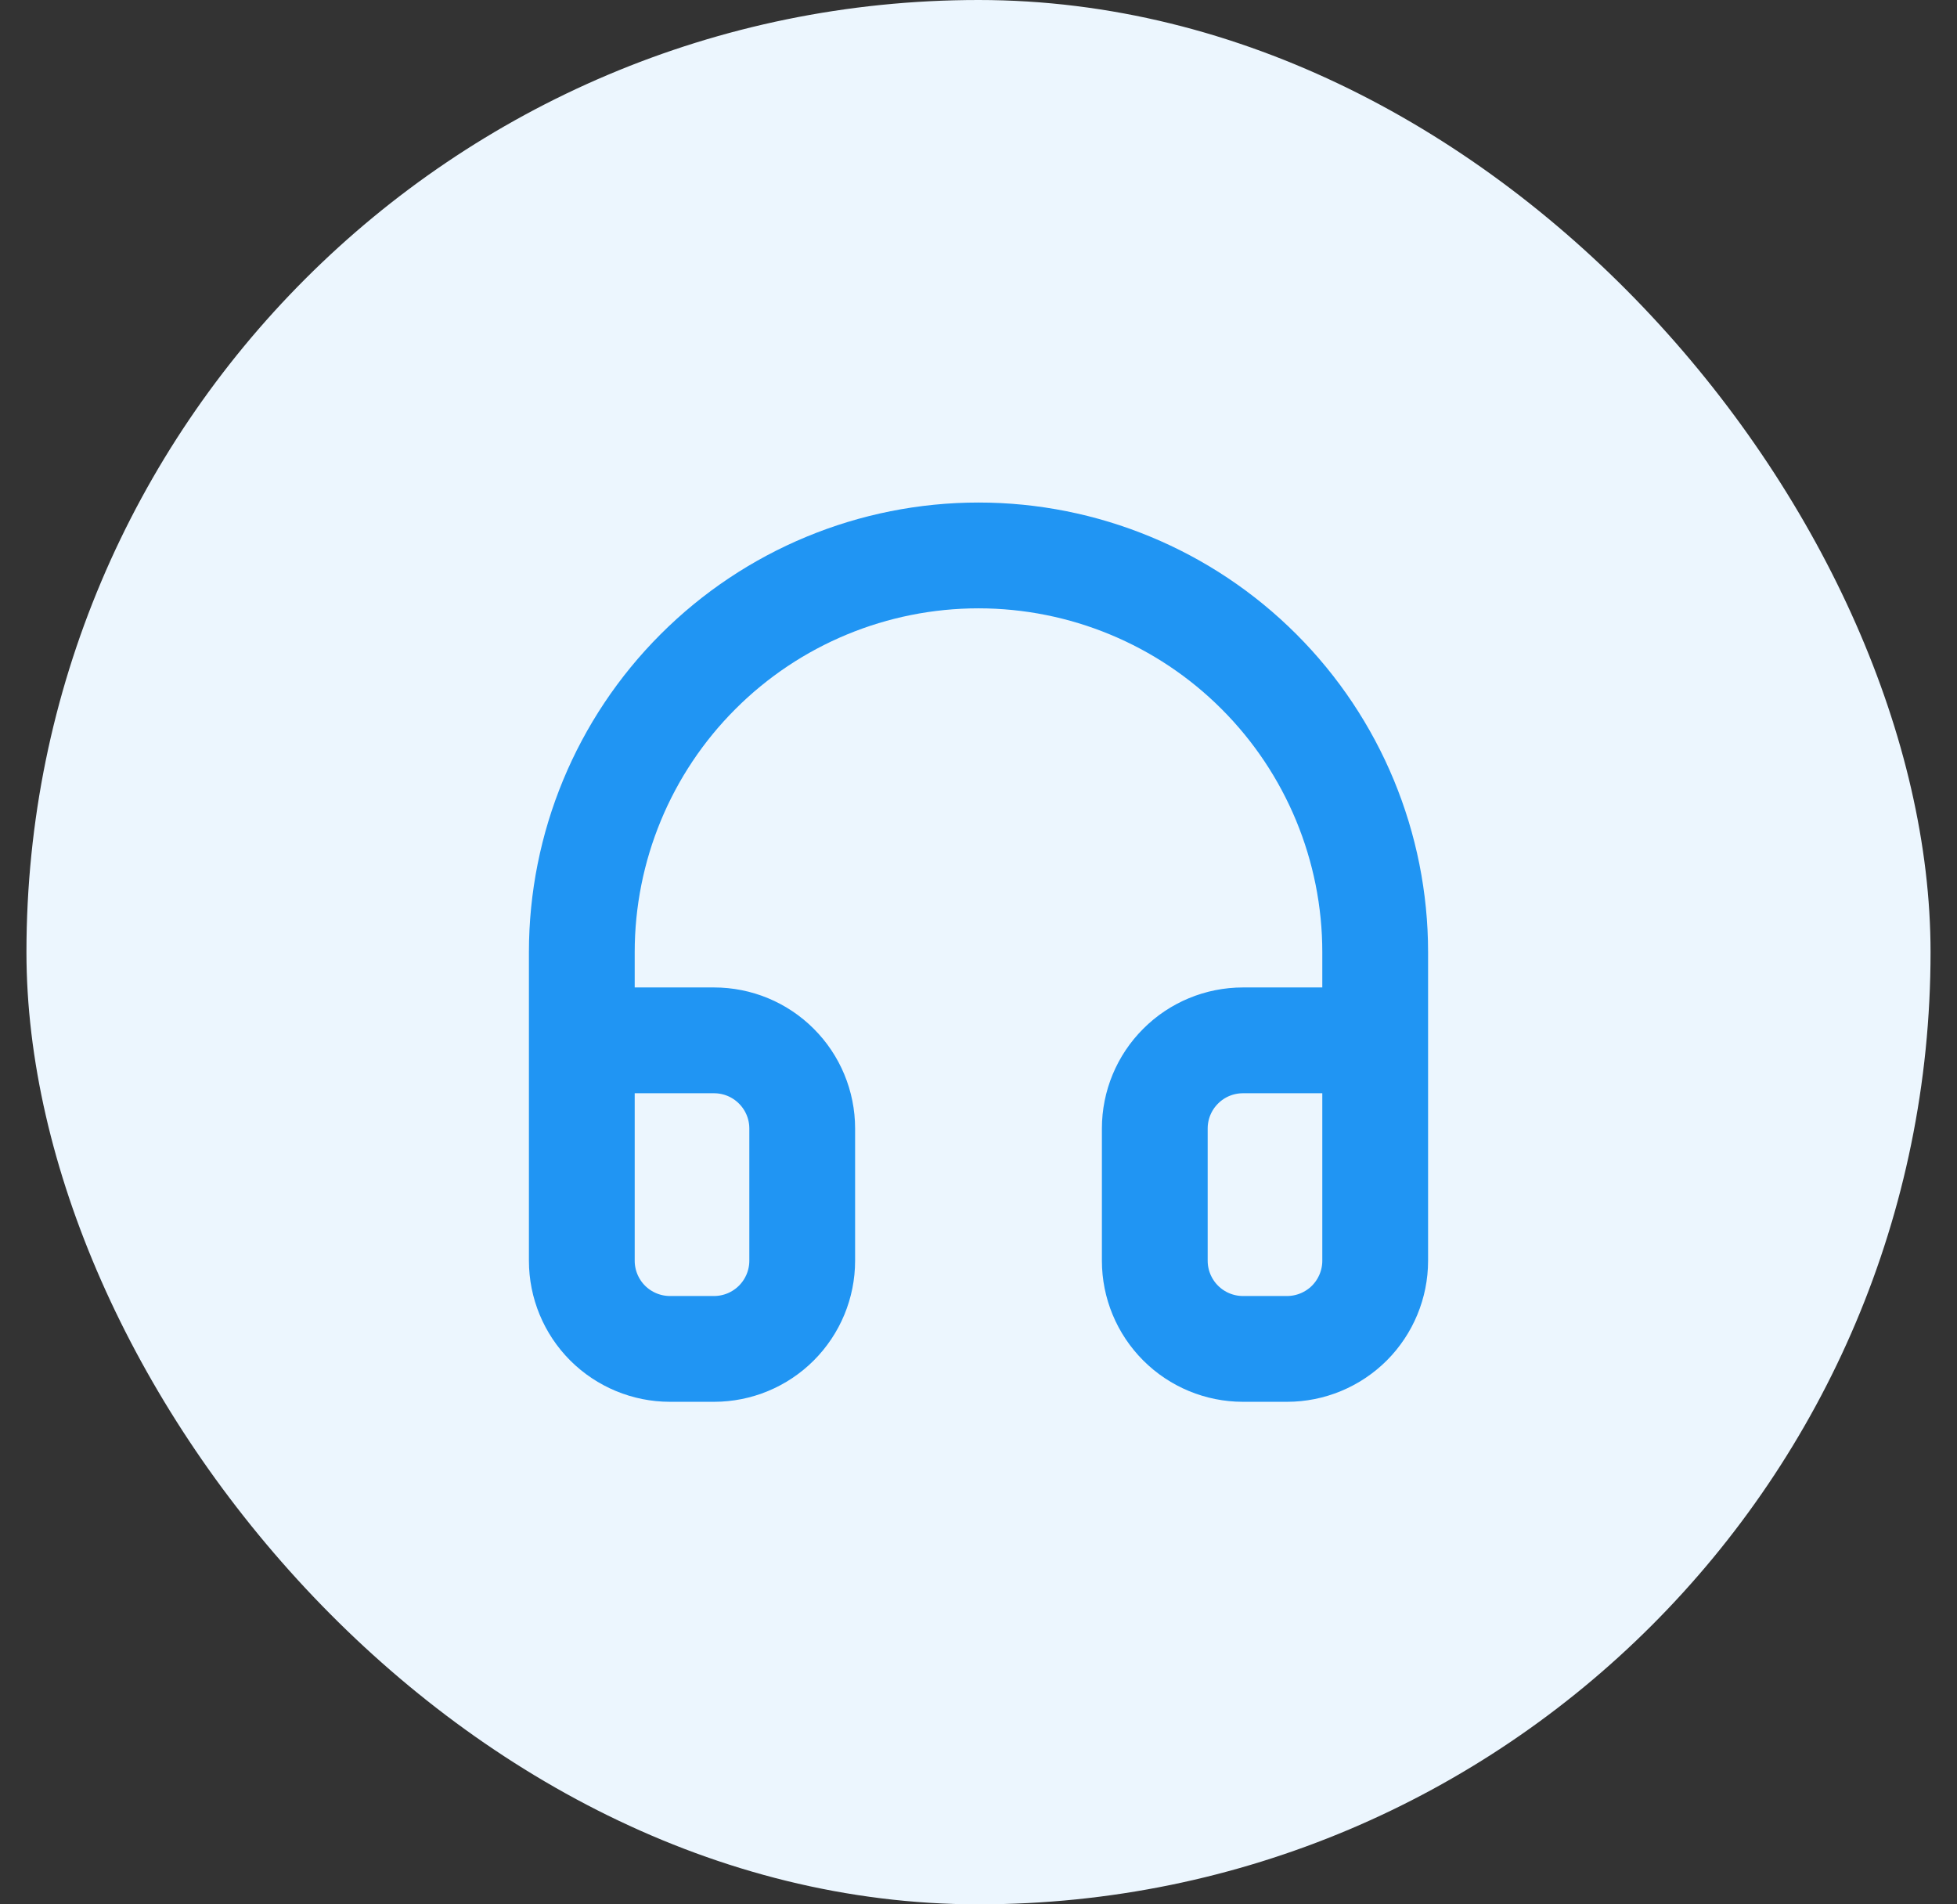
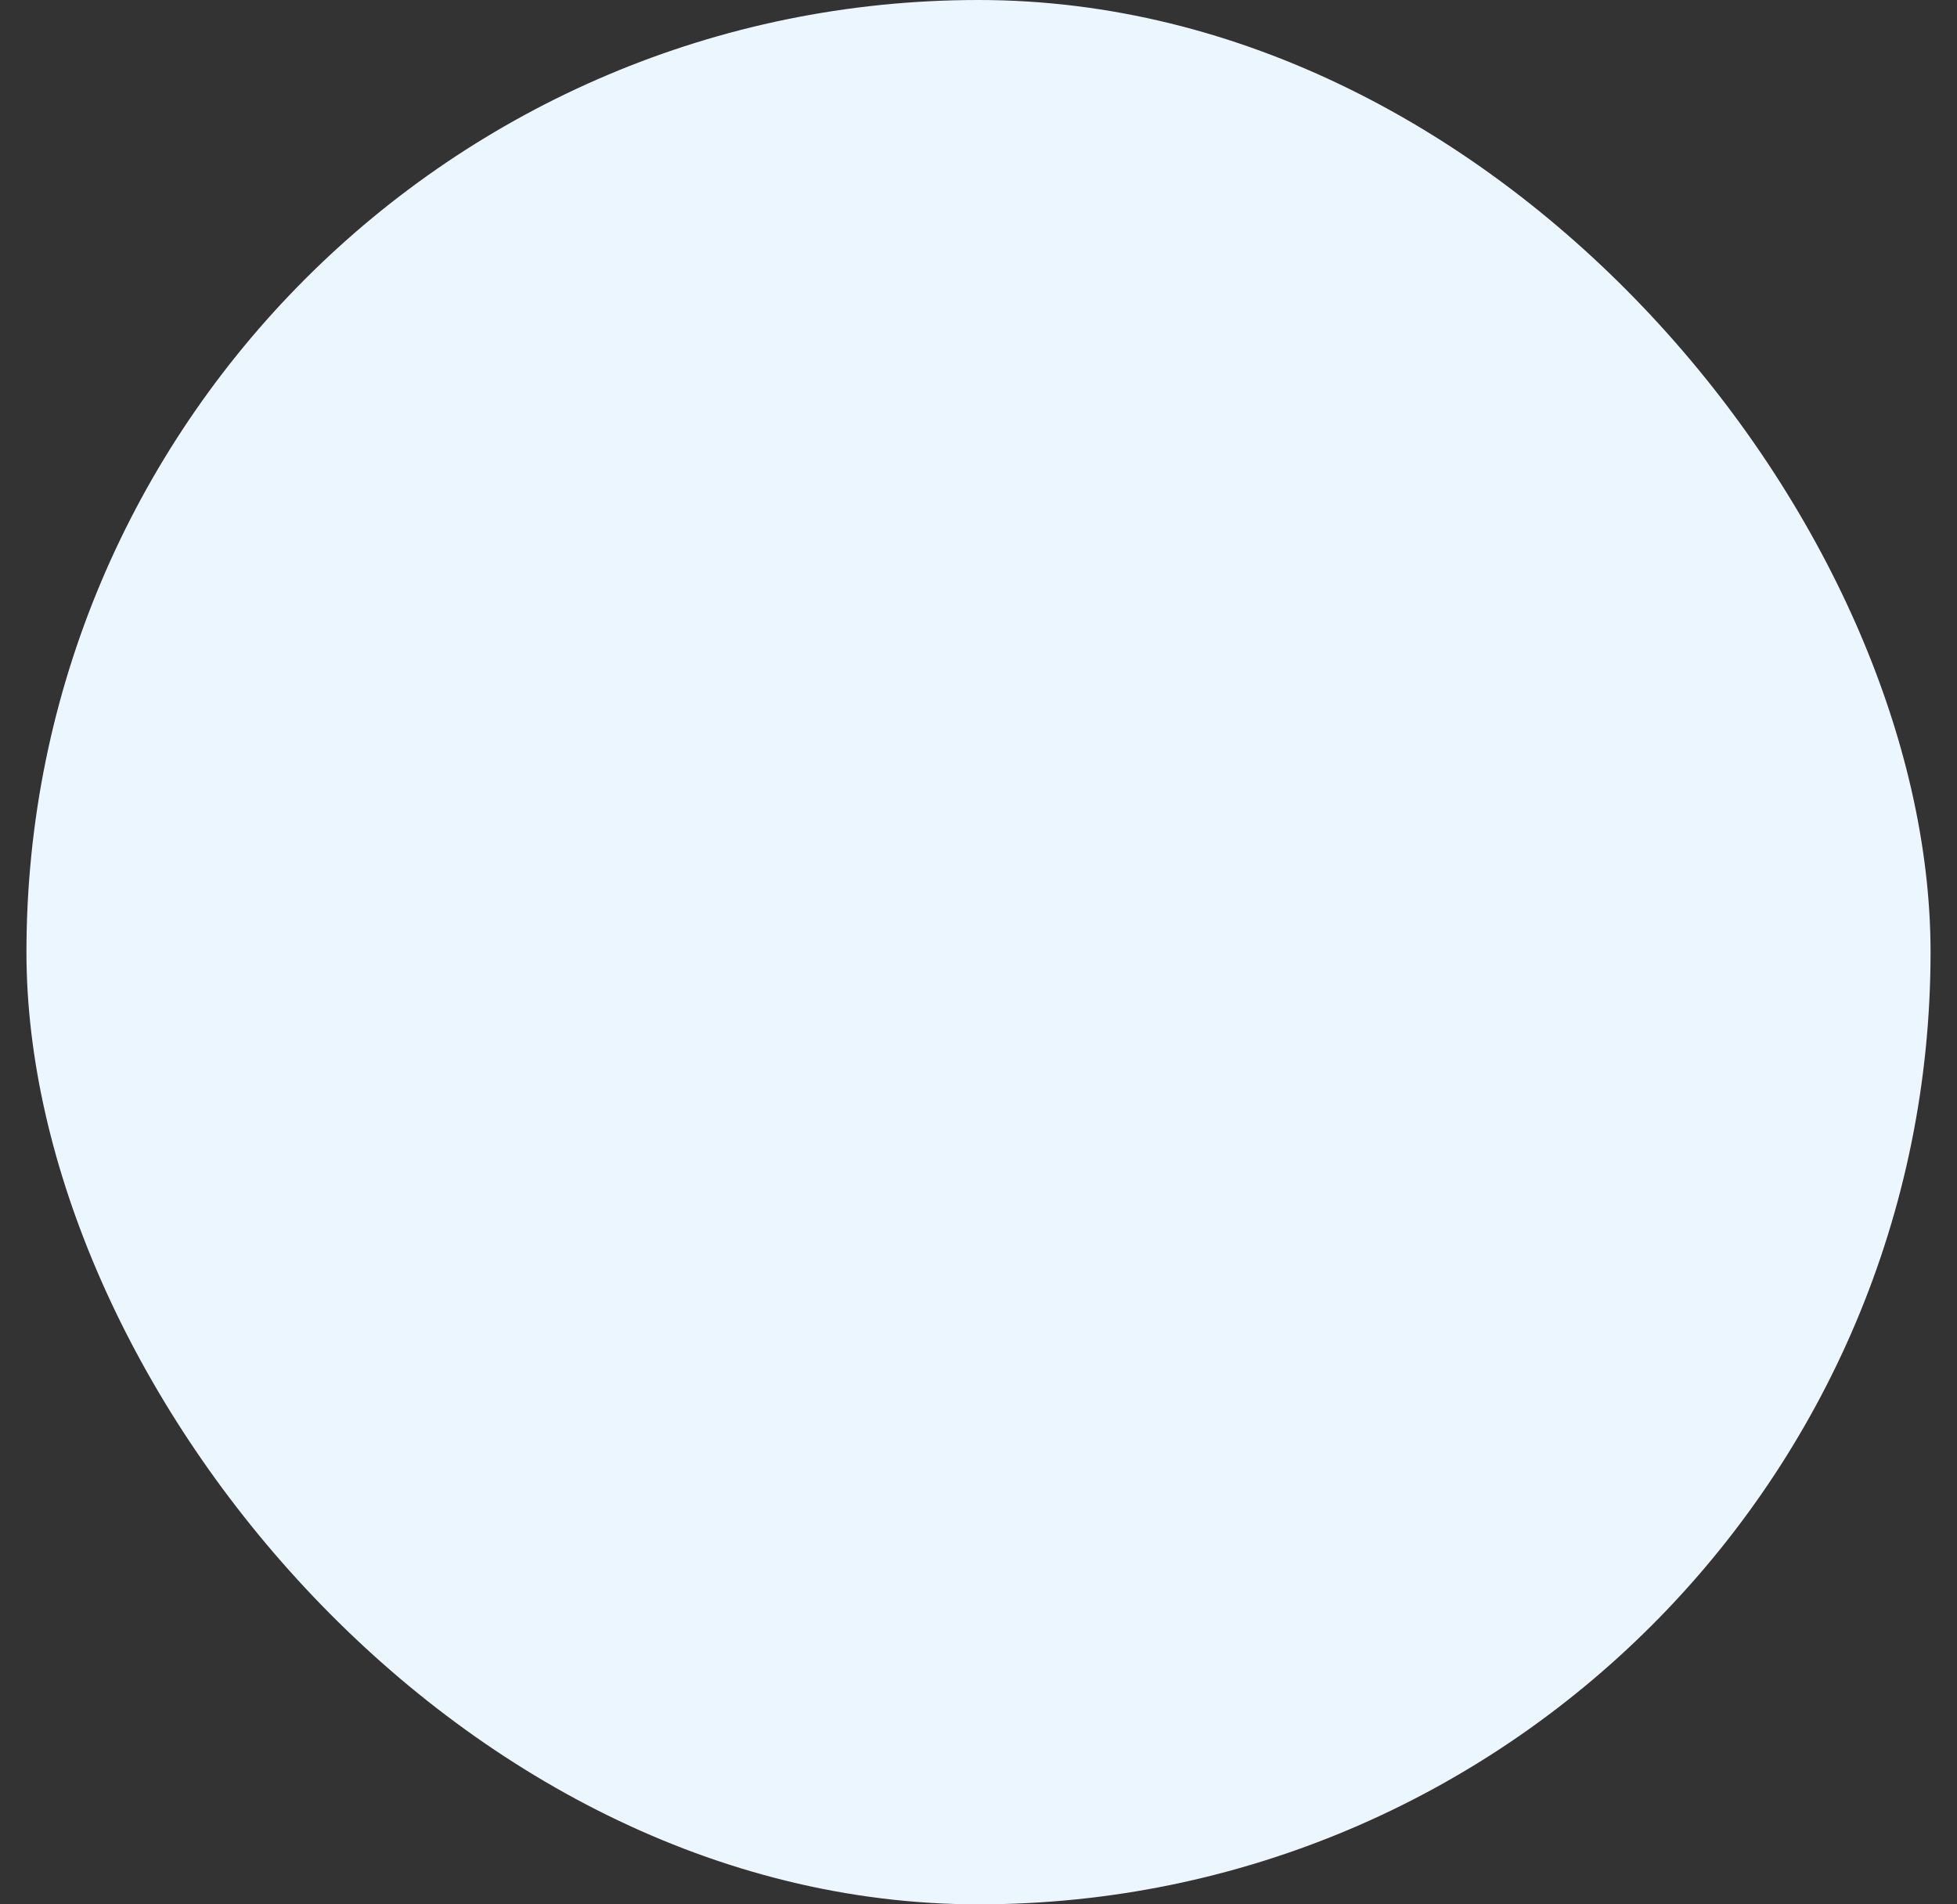
<svg xmlns="http://www.w3.org/2000/svg" width="37" height="36" viewBox="0 0 37 36" fill="none">
  <rect x="0" y="0" width="37" height="36" fill="#333333" stroke="none" />
  <rect x="0.5" width="36" height="36" rx="18" fill="#ECF6FE" />
-   <path d="M11 23V18C11 16.011 11.79 14.103 13.197 12.697C14.603 11.29 16.511 10.5 18.5 10.5C20.489 10.5 22.397 11.29 23.803 12.697C25.21 14.103 26 16.011 26 18V23M26 23.833C26 24.275 25.824 24.699 25.512 25.012C25.199 25.324 24.775 25.5 24.333 25.5H23.5C23.058 25.5 22.634 25.324 22.322 25.012C22.009 24.699 21.833 24.275 21.833 23.833V21.333C21.833 20.891 22.009 20.467 22.322 20.155C22.634 19.842 23.058 19.667 23.5 19.667H26V23.833ZM11 23.833C11 24.275 11.176 24.699 11.488 25.012C11.801 25.324 12.225 25.5 12.667 25.5H13.5C13.942 25.5 14.366 25.324 14.678 25.012C14.991 24.699 15.167 24.275 15.167 23.833V21.333C15.167 20.891 14.991 20.467 14.678 20.155C14.366 19.842 13.942 19.667 13.5 19.667H11V23.833Z" stroke="#2095F3" stroke-width="2" stroke-linecap="round" stroke-linejoin="round" />
</svg>